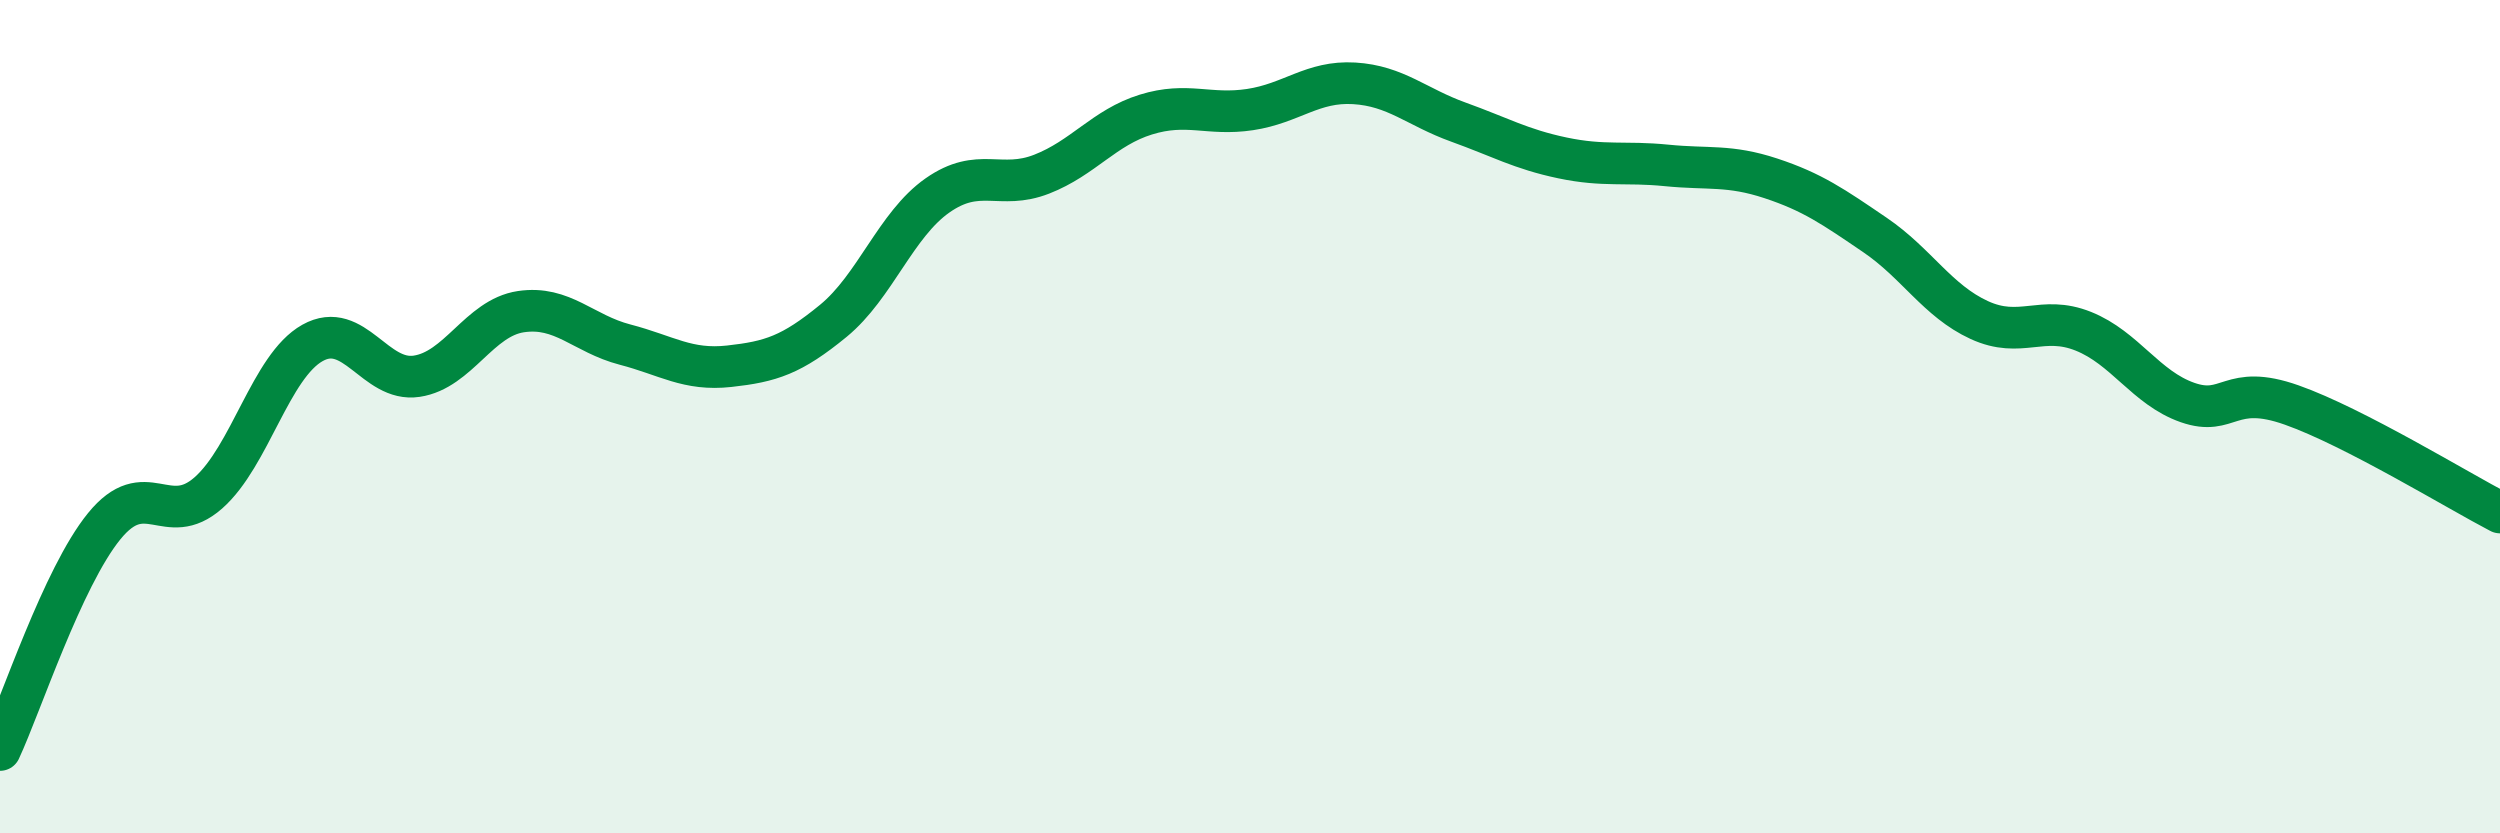
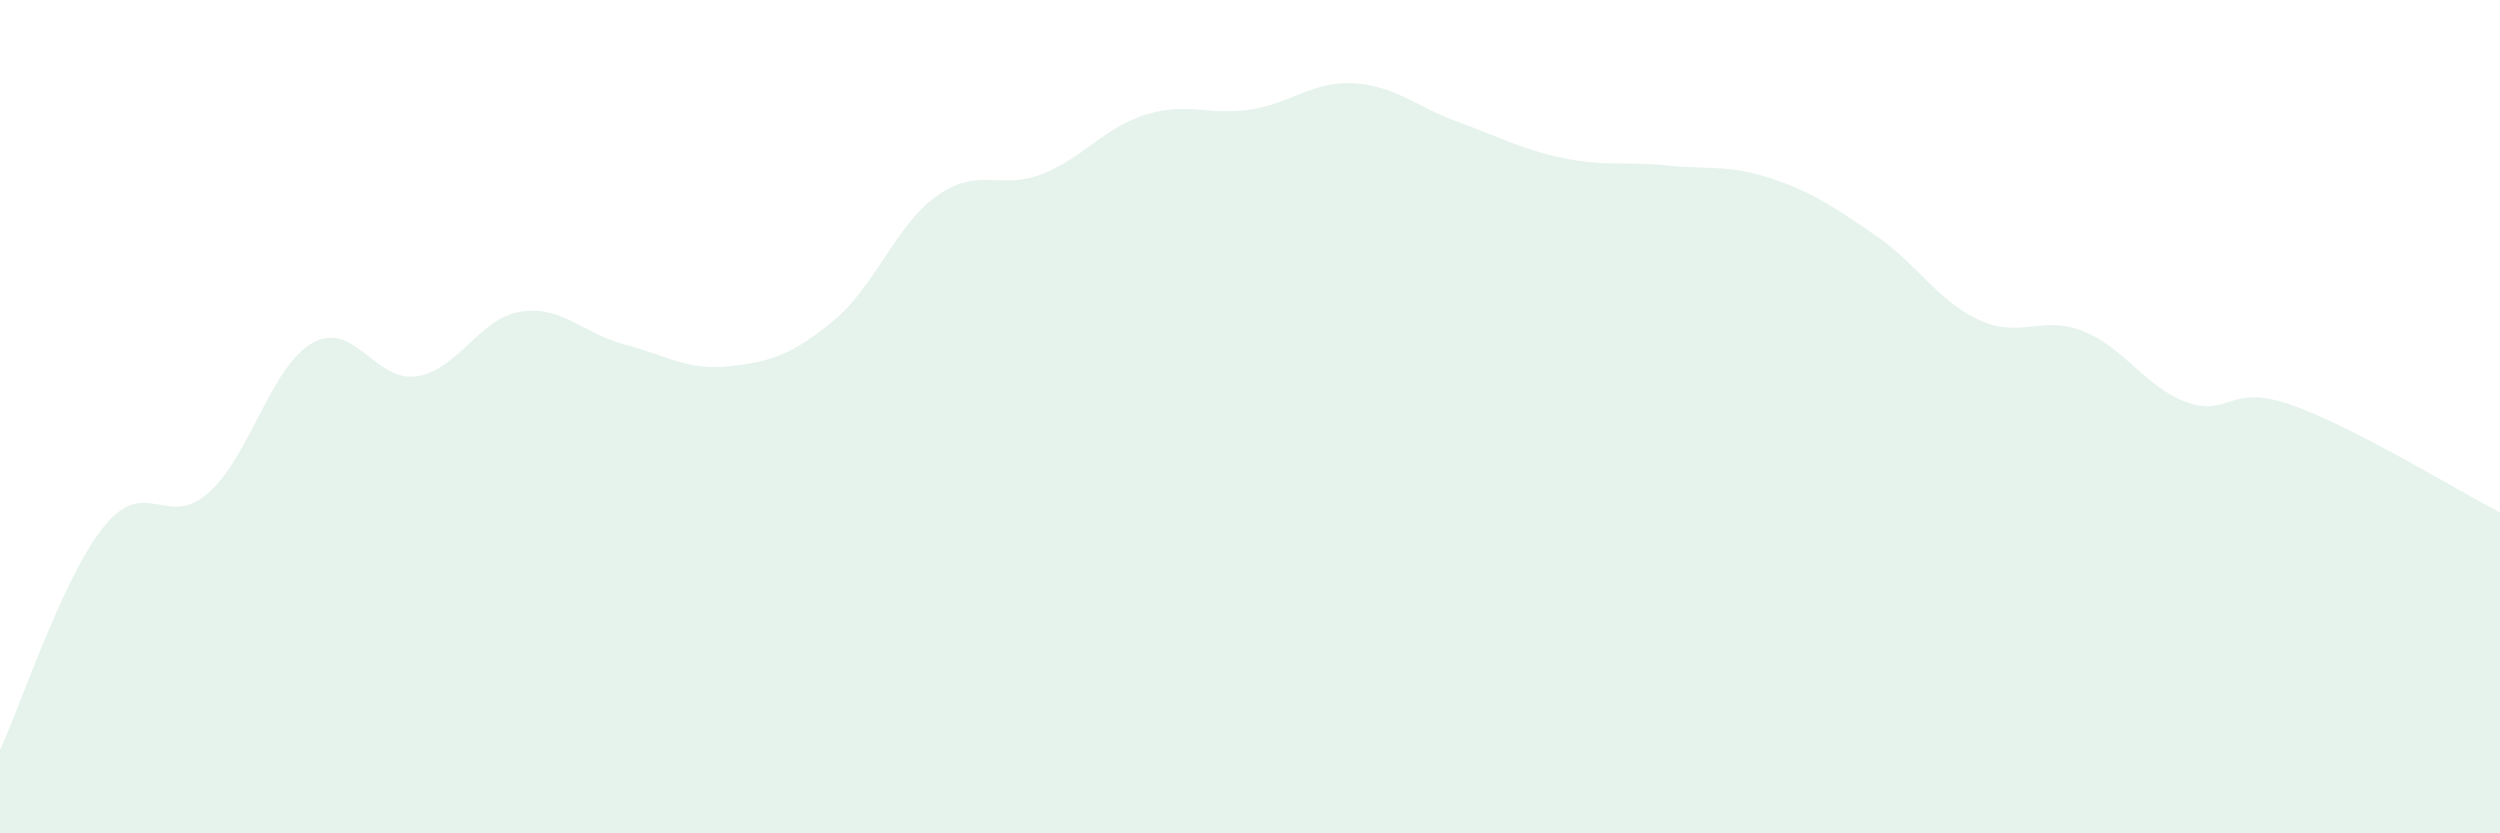
<svg xmlns="http://www.w3.org/2000/svg" width="60" height="20" viewBox="0 0 60 20">
  <path d="M 0,18 C 0.5,16.93 1.5,13.86 2.5,12.63 C 3.5,11.4 4,12.71 5,11.83 C 6,10.95 6.5,8.79 7.5,8.23 C 8.5,7.67 9,9.18 10,9.03 C 11,8.88 11.5,7.63 12.5,7.48 C 13.5,7.33 14,8.01 15,8.27 C 16,8.53 16.5,8.9 17.5,8.79 C 18.5,8.68 19,8.52 20,7.7 C 21,6.88 21.5,5.39 22.5,4.69 C 23.5,3.99 24,4.57 25,4.18 C 26,3.79 26.5,3.06 27.5,2.75 C 28.5,2.44 29,2.78 30,2.63 C 31,2.48 31.5,1.94 32.5,2 C 33.5,2.06 34,2.57 35,2.93 C 36,3.29 36.5,3.58 37.5,3.79 C 38.5,4 39,3.87 40,3.97 C 41,4.07 41.5,3.95 42.5,4.28 C 43.5,4.61 44,4.96 45,5.64 C 46,6.32 46.5,7.22 47.5,7.68 C 48.5,8.14 49,7.55 50,7.95 C 51,8.35 51.5,9.31 52.5,9.66 C 53.5,10.01 53.5,9.19 55,9.72 C 56.5,10.25 59,11.78 60,12.3L60 20L0 20Z" fill="#008740" opacity="0.1" stroke-linecap="round" stroke-linejoin="round" />
-   <path d="M 0,18 C 0.5,16.93 1.5,13.86 2.5,12.63 C 3.5,11.4 4,12.71 5,11.83 C 6,10.95 6.5,8.79 7.5,8.23 C 8.5,7.67 9,9.18 10,9.03 C 11,8.88 11.5,7.63 12.5,7.48 C 13.5,7.33 14,8.01 15,8.27 C 16,8.53 16.5,8.9 17.5,8.79 C 18.5,8.68 19,8.52 20,7.7 C 21,6.88 21.5,5.39 22.5,4.69 C 23.5,3.99 24,4.57 25,4.18 C 26,3.79 26.5,3.06 27.5,2.75 C 28.5,2.44 29,2.78 30,2.63 C 31,2.48 31.5,1.94 32.5,2 C 33.5,2.06 34,2.57 35,2.93 C 36,3.29 36.5,3.58 37.5,3.79 C 38.5,4 39,3.87 40,3.97 C 41,4.07 41.5,3.95 42.5,4.28 C 43.5,4.61 44,4.96 45,5.64 C 46,6.32 46.5,7.22 47.5,7.68 C 48.5,8.14 49,7.55 50,7.95 C 51,8.35 51.5,9.31 52.5,9.66 C 53.5,10.01 53.5,9.19 55,9.72 C 56.5,10.25 59,11.78 60,12.3" stroke="#008740" stroke-width="1" fill="none" stroke-linecap="round" stroke-linejoin="round" />
</svg>